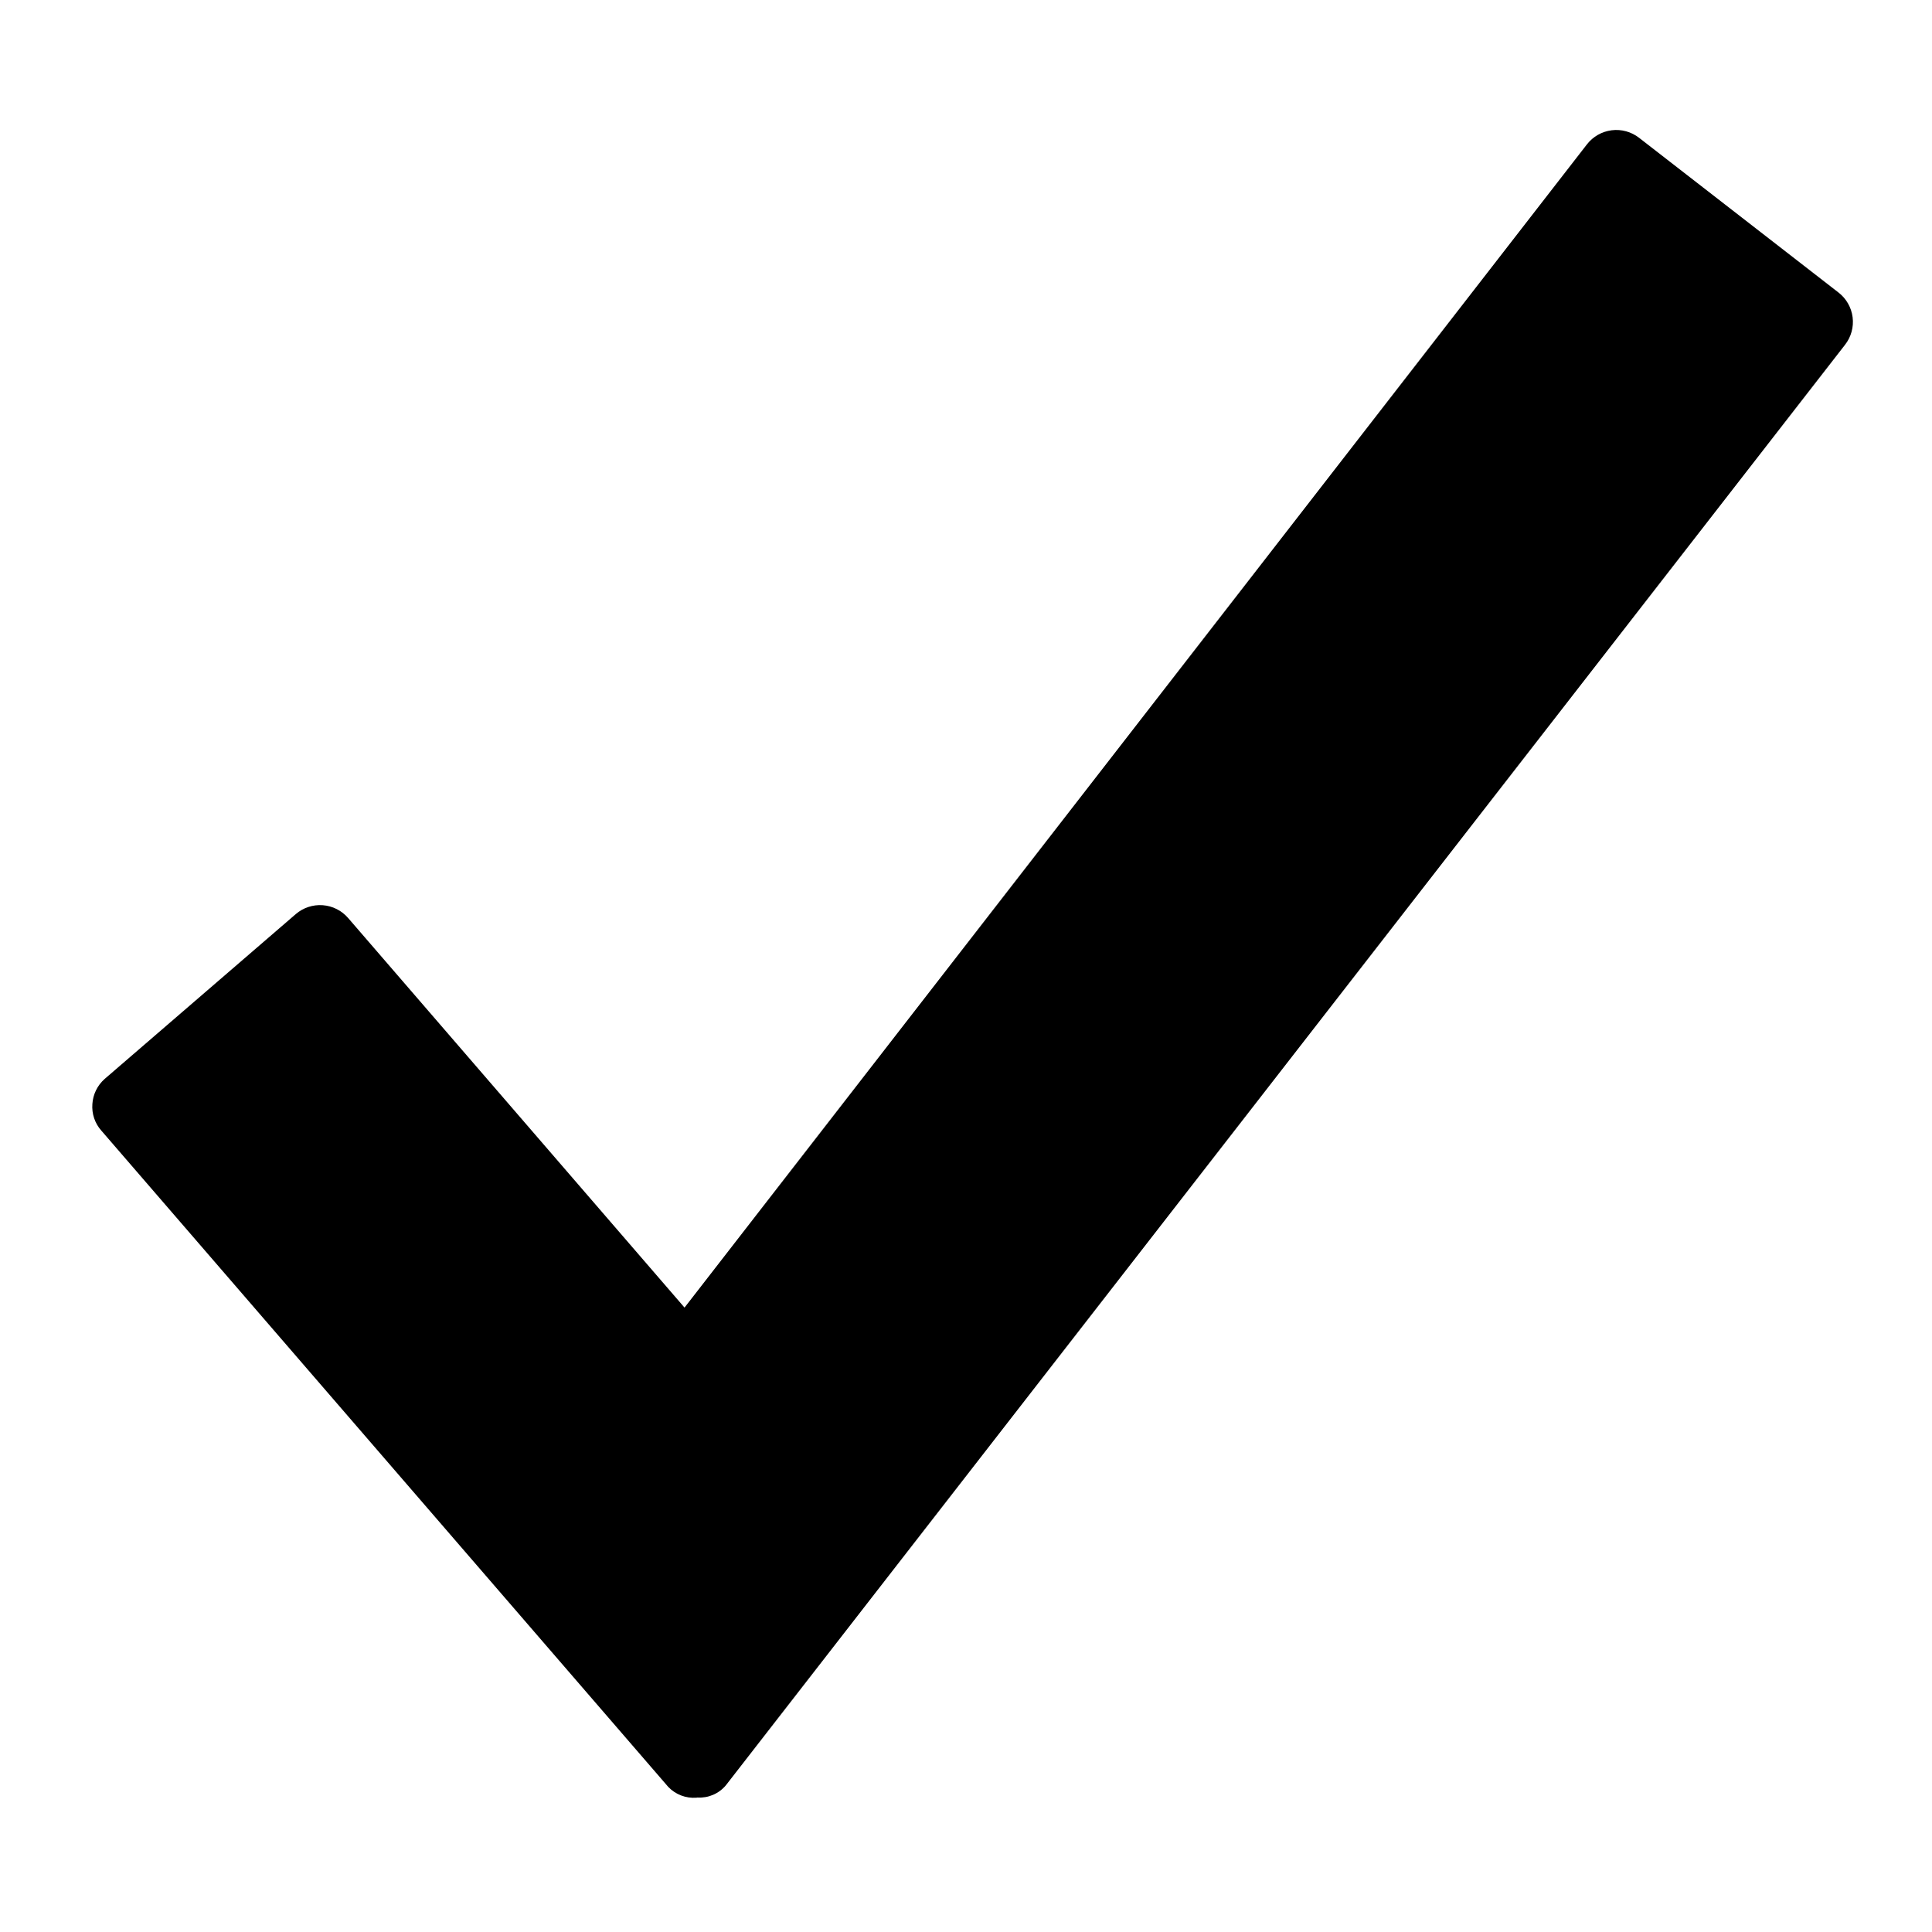
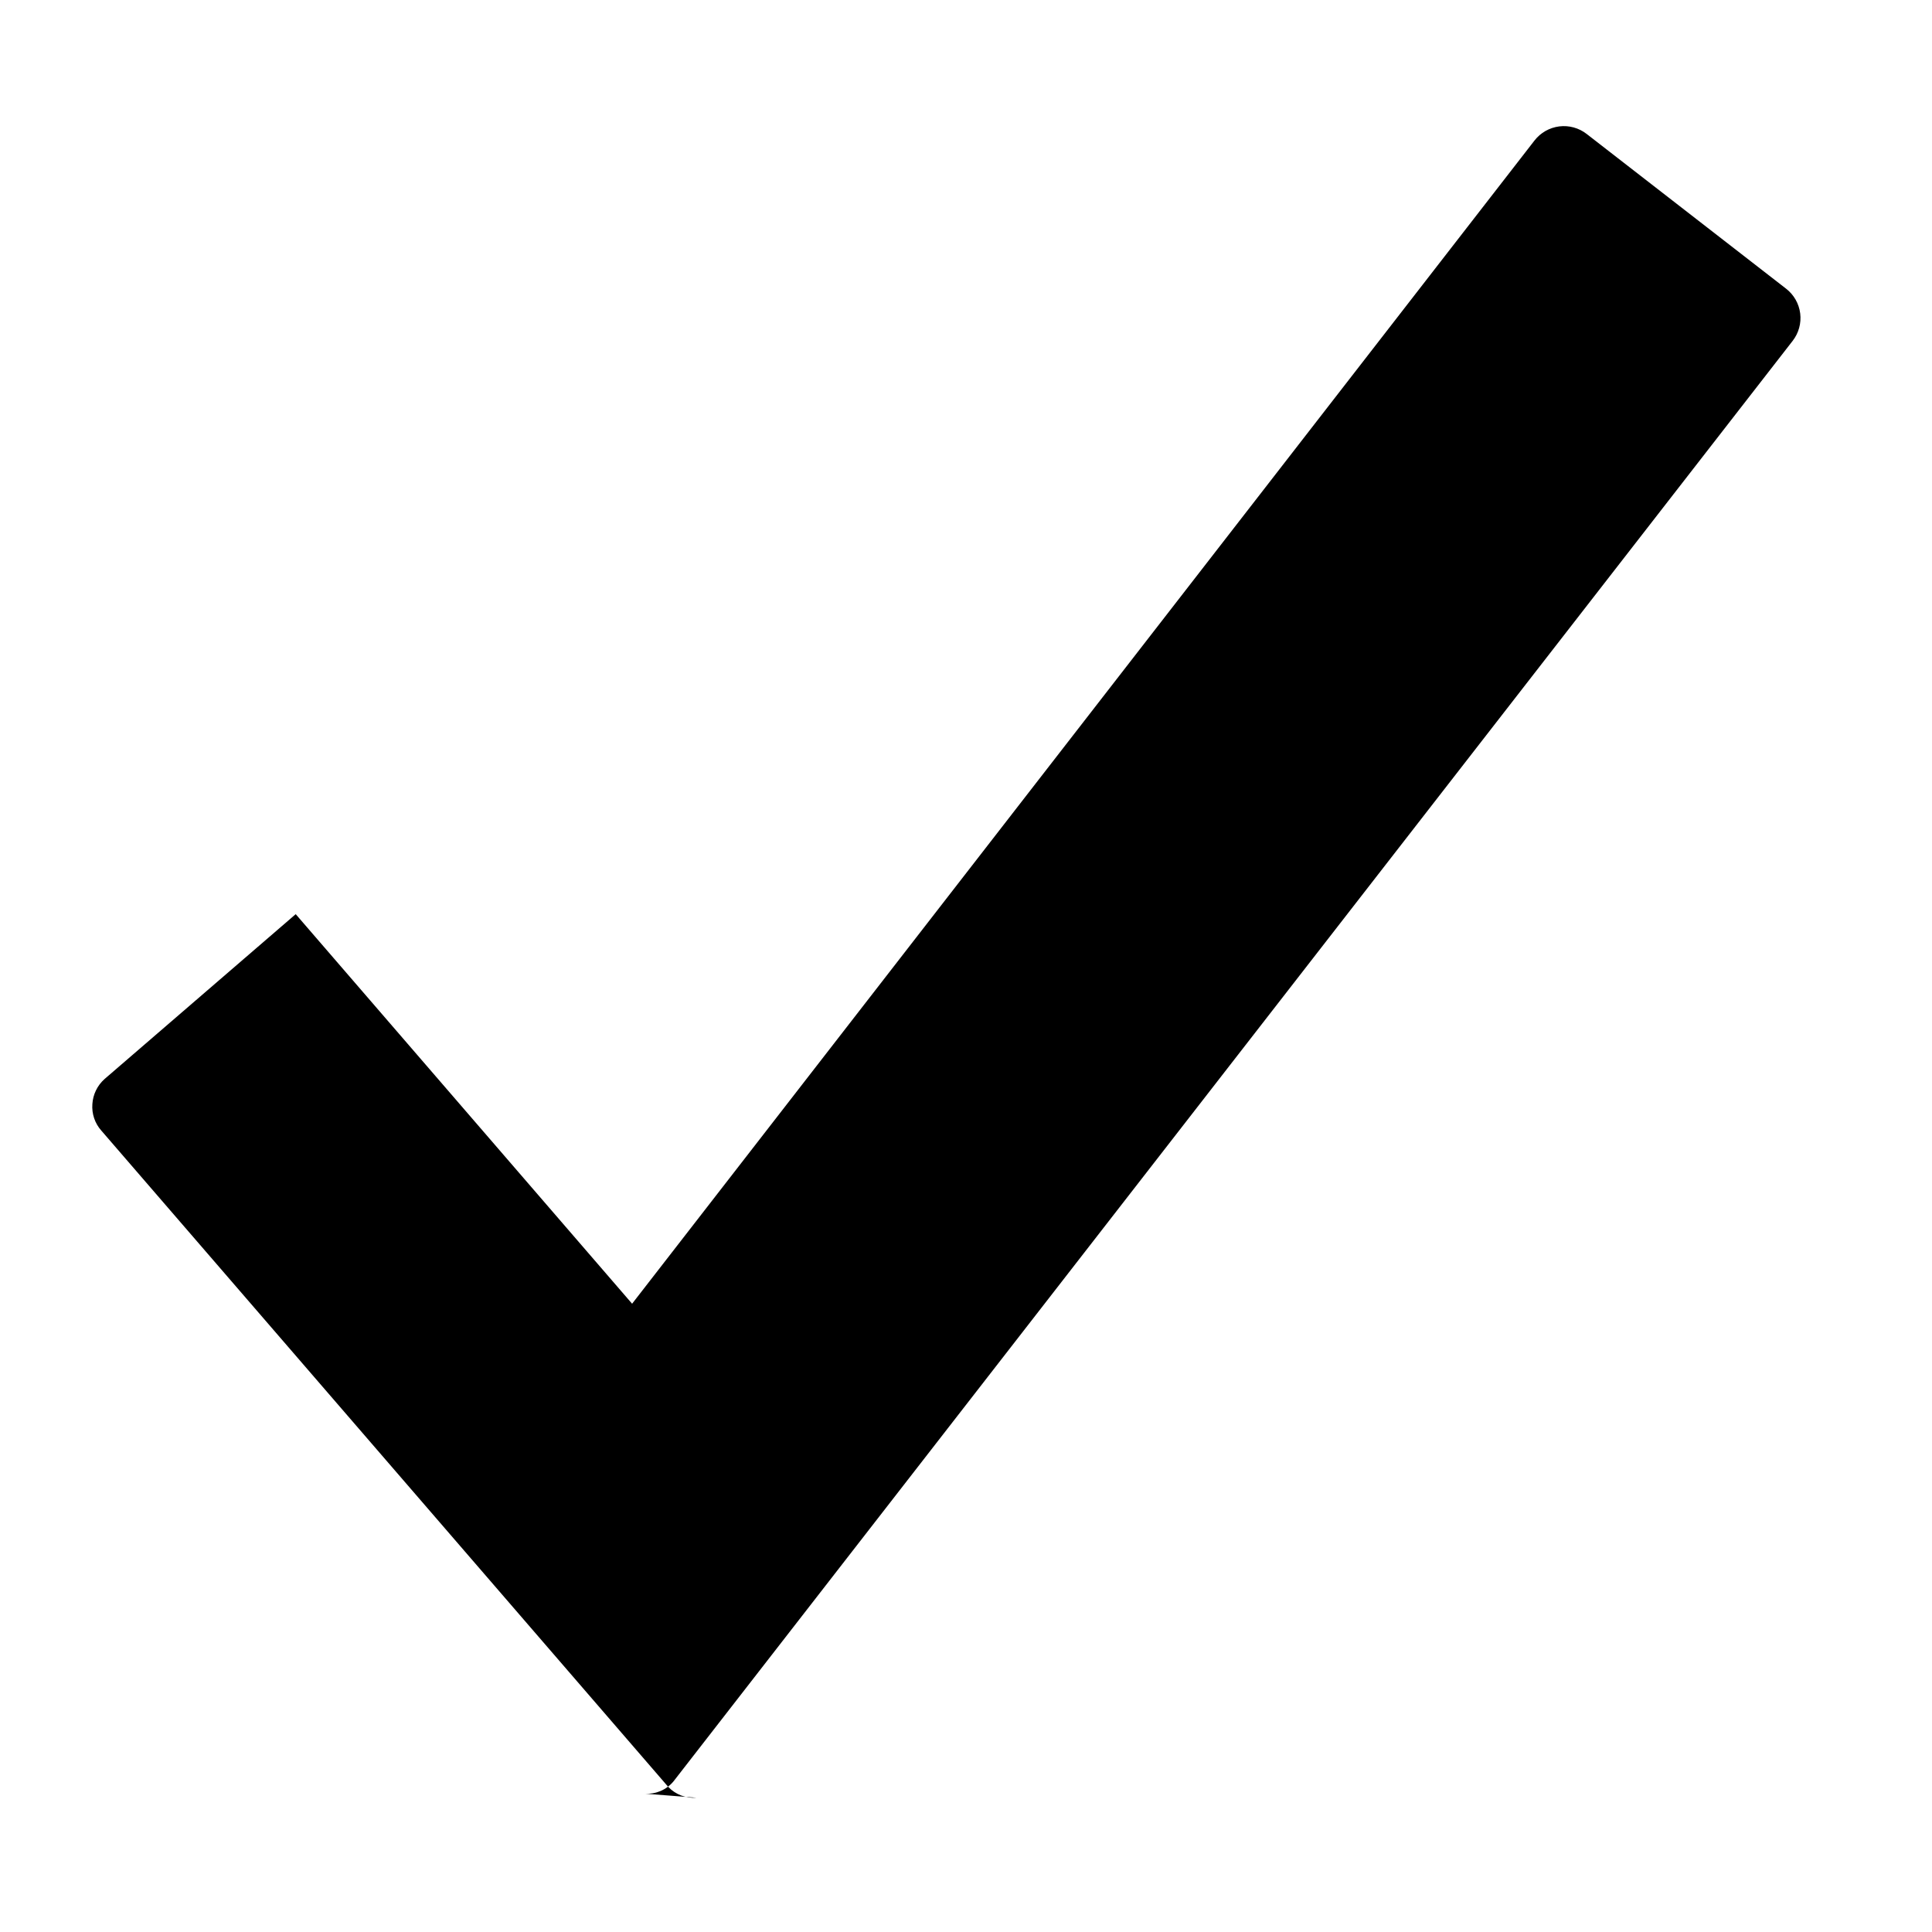
<svg xmlns="http://www.w3.org/2000/svg" fill="#000000" width="800px" height="800px" version="1.1" viewBox="144 144 512 512">
-   <path d="m328.56 620.41c-2.777 0.211-5.504-0.828-7.438-2.832l-150.28-173.97c-1.703-1.918-2.555-4.449-2.363-7.008 0.156-2.555 1.316-4.945 3.231-6.648l50.656-43.691c1.977-1.711 4.551-2.562 7.16-2.371 2.606 0.191 5.027 1.414 6.734 3.394l89.148 103.24 239.15-308.27c1.602-2.062 3.957-3.402 6.551-3.731 2.59-0.324 5.203 0.395 7.266 2l52.859 41.012c2.062 1.602 3.406 3.957 3.731 6.551 0.324 2.59-0.395 5.203-1.996 7.266l-296.62 381.79c-1.852 2.207-4.641 3.402-7.516 3.227z" />
+   <path d="m328.56 620.41c-2.777 0.211-5.504-0.828-7.438-2.832l-150.28-173.97c-1.703-1.918-2.555-4.449-2.363-7.008 0.156-2.555 1.316-4.945 3.231-6.648l50.656-43.691l89.148 103.24 239.15-308.27c1.602-2.062 3.957-3.402 6.551-3.731 2.59-0.324 5.203 0.395 7.266 2l52.859 41.012c2.062 1.602 3.406 3.957 3.731 6.551 0.324 2.59-0.395 5.203-1.996 7.266l-296.62 381.79c-1.852 2.207-4.641 3.402-7.516 3.227z" />
</svg>